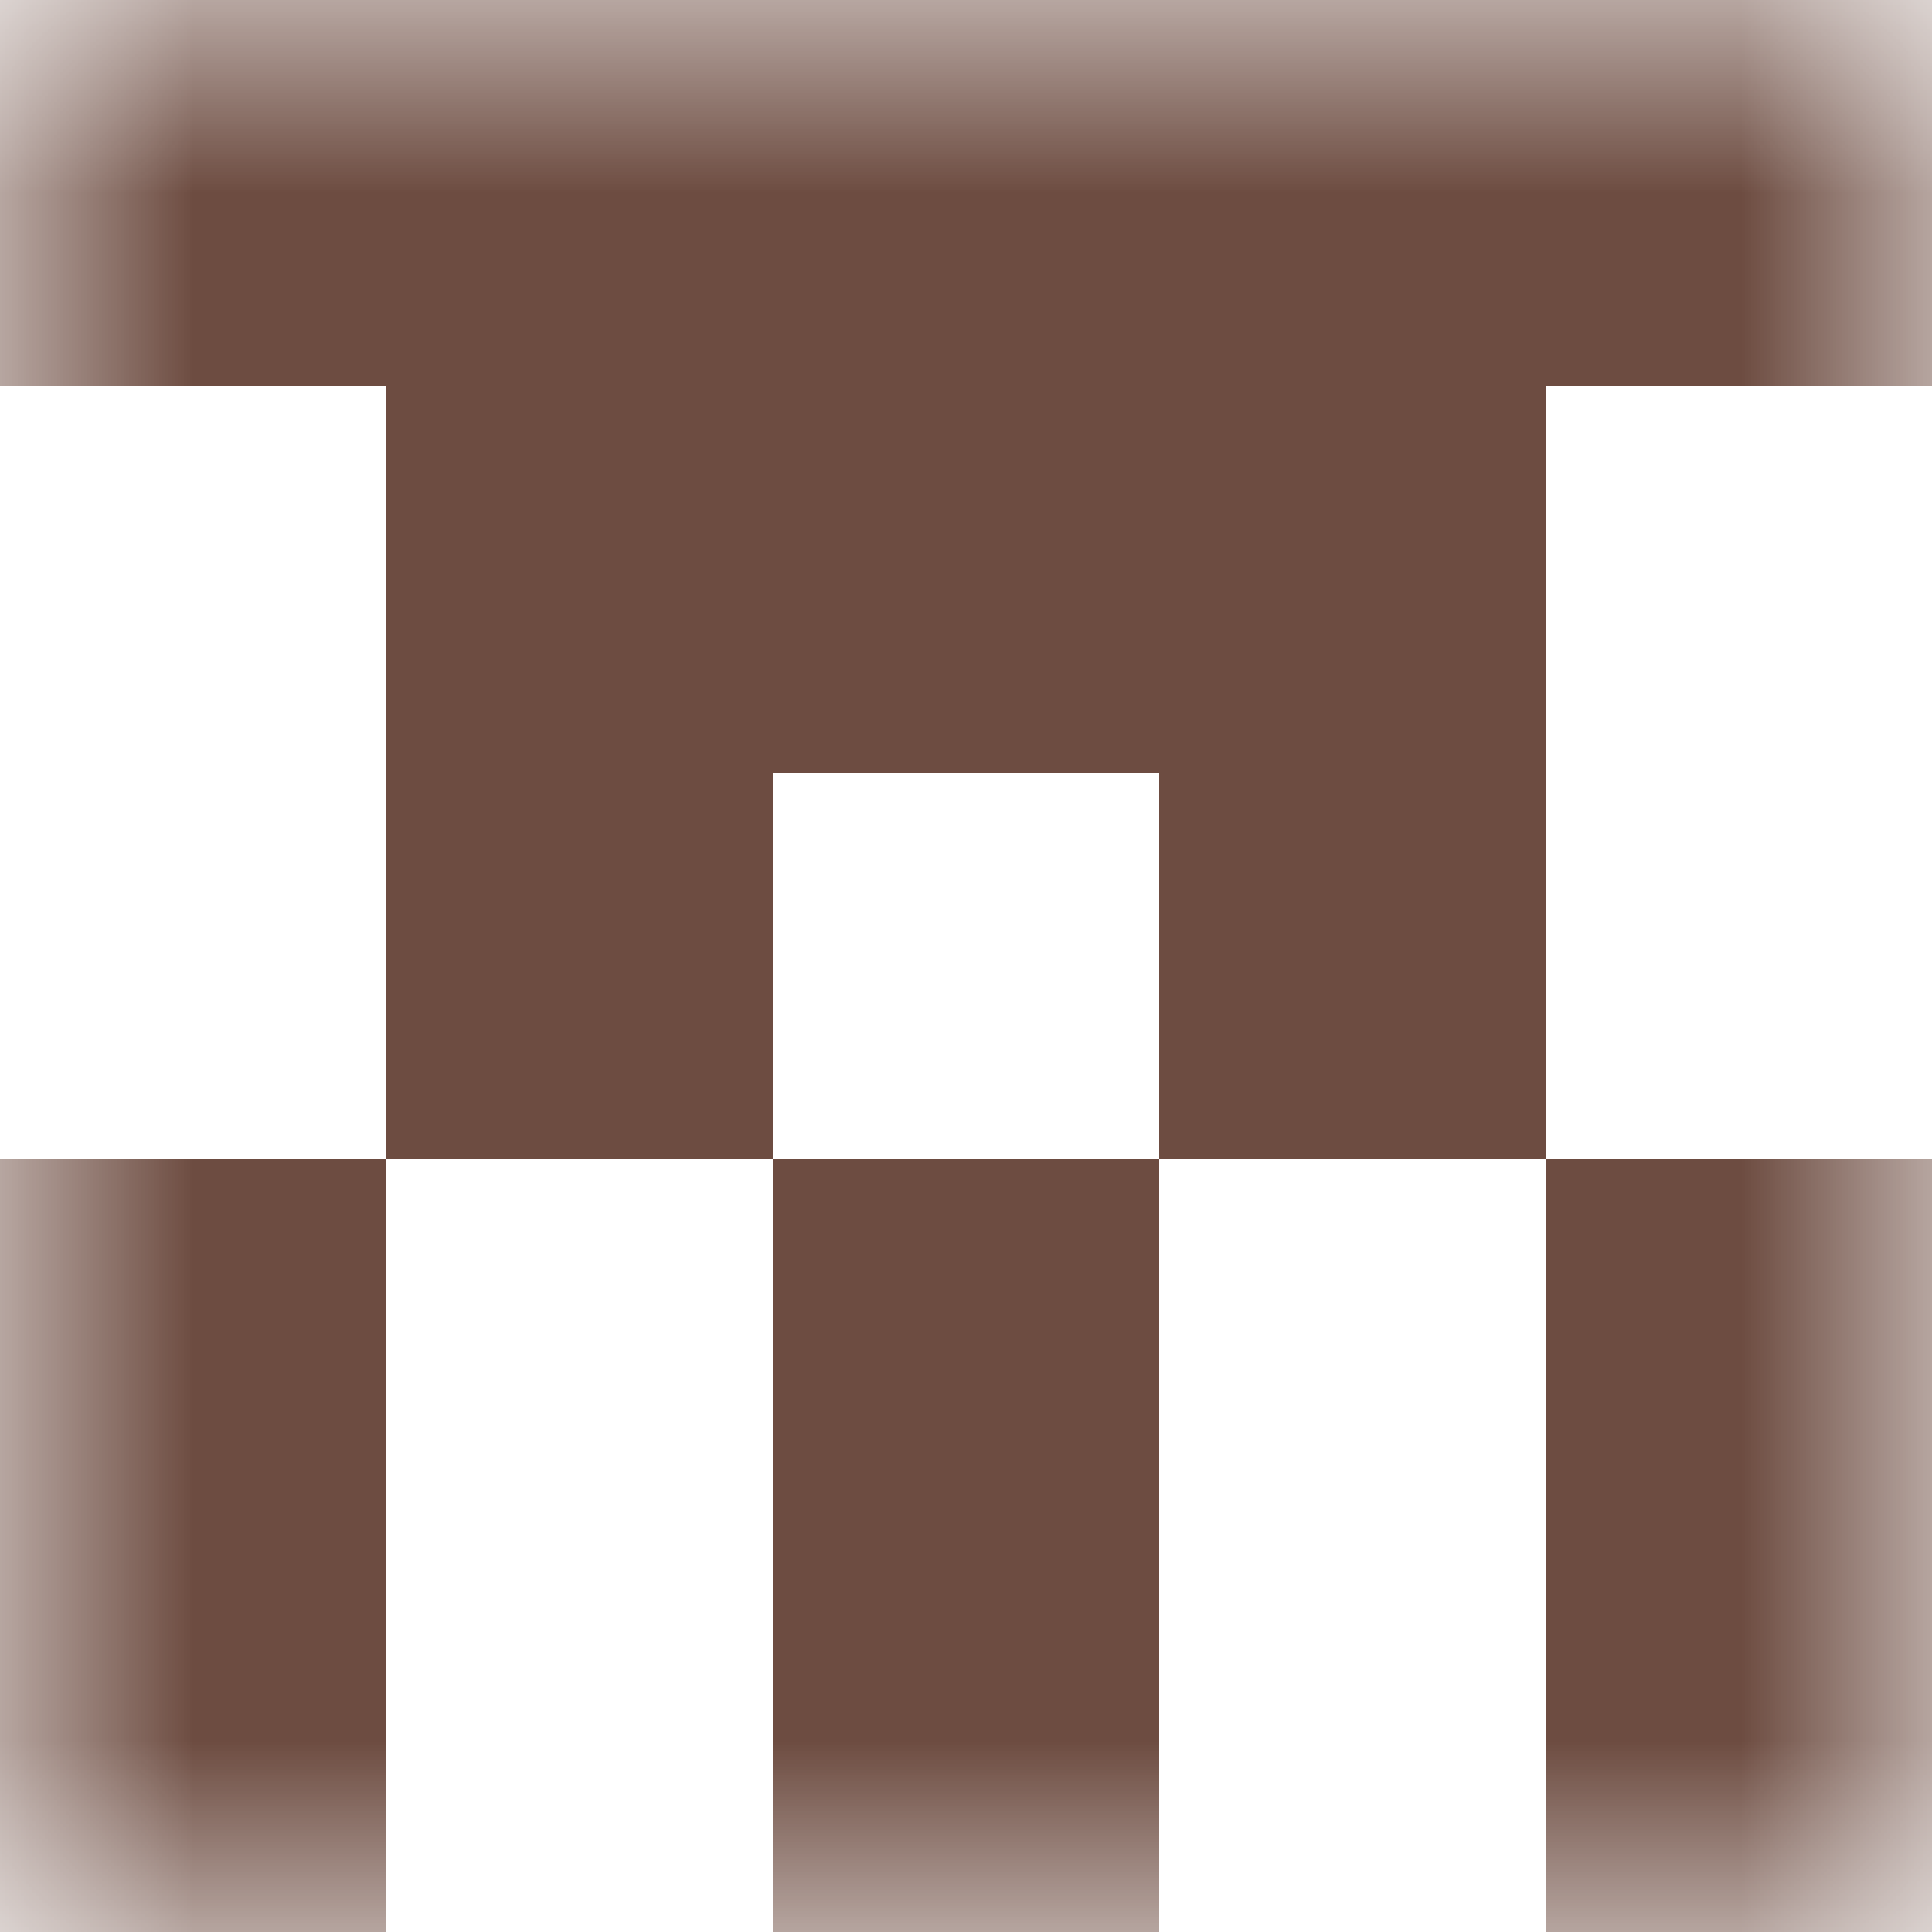
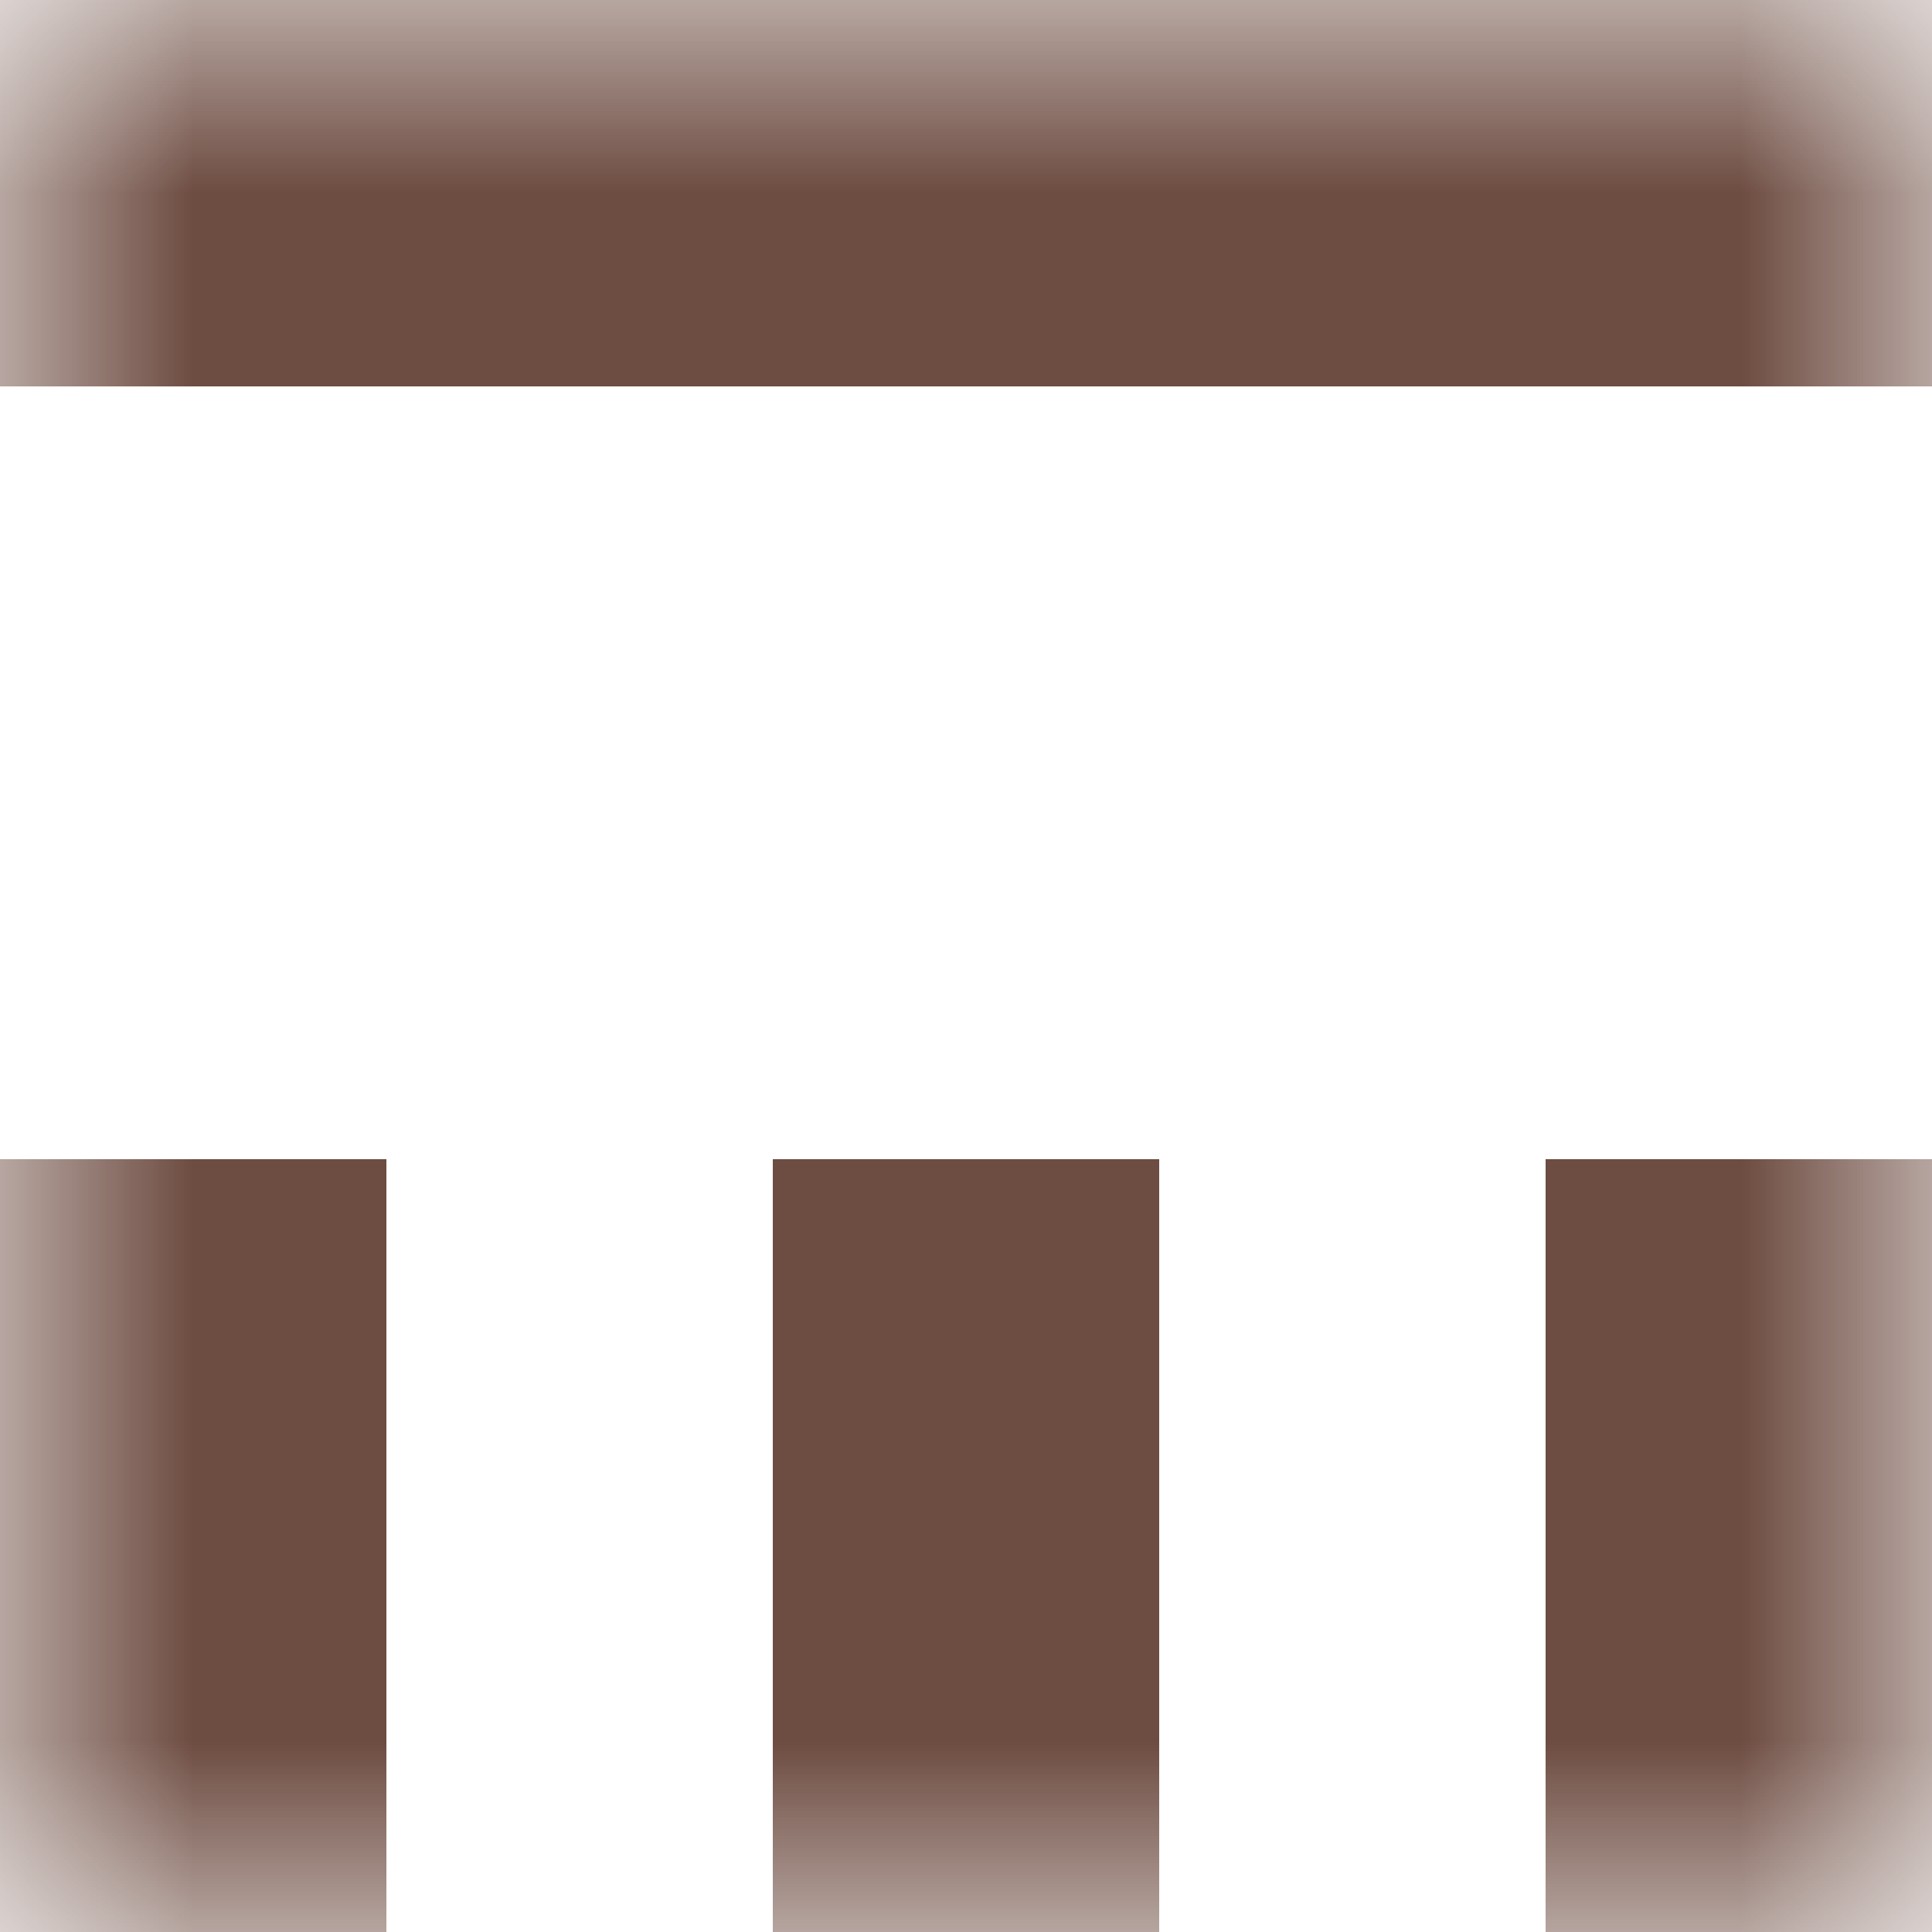
<svg xmlns="http://www.w3.org/2000/svg" viewBox="0 0 5 5" fill="none" shape-rendering="crispEdges">
  <mask id="viewboxMask">
    <rect width="5" height="5" rx="0" ry="0" x="0" y="0" fill="#fff" />
  </mask>
  <g mask="url(#viewboxMask)">
-     <path fill="#6d4c41" d="M0 0h5v1H0z" />
-     <path fill="#6d4c41" d="M1 1h3v1H1z" />
-     <path d="M2 2H1v1h1V2ZM4 2H3v1h1V2Z" fill="#6d4c41" />
+     <path fill="#6d4c41" d="M0 0h5v1H0" />
    <path d="M0 3h1v1H0V3ZM4 3h1v1H4V3ZM3 3H2v1h1V3Z" fill="#6d4c41" />
    <path d="M0 4h1v1H0V4ZM4 4h1v1H4V4ZM3 4H2v1h1V4Z" fill="#6d4c41" />
  </g>
</svg>